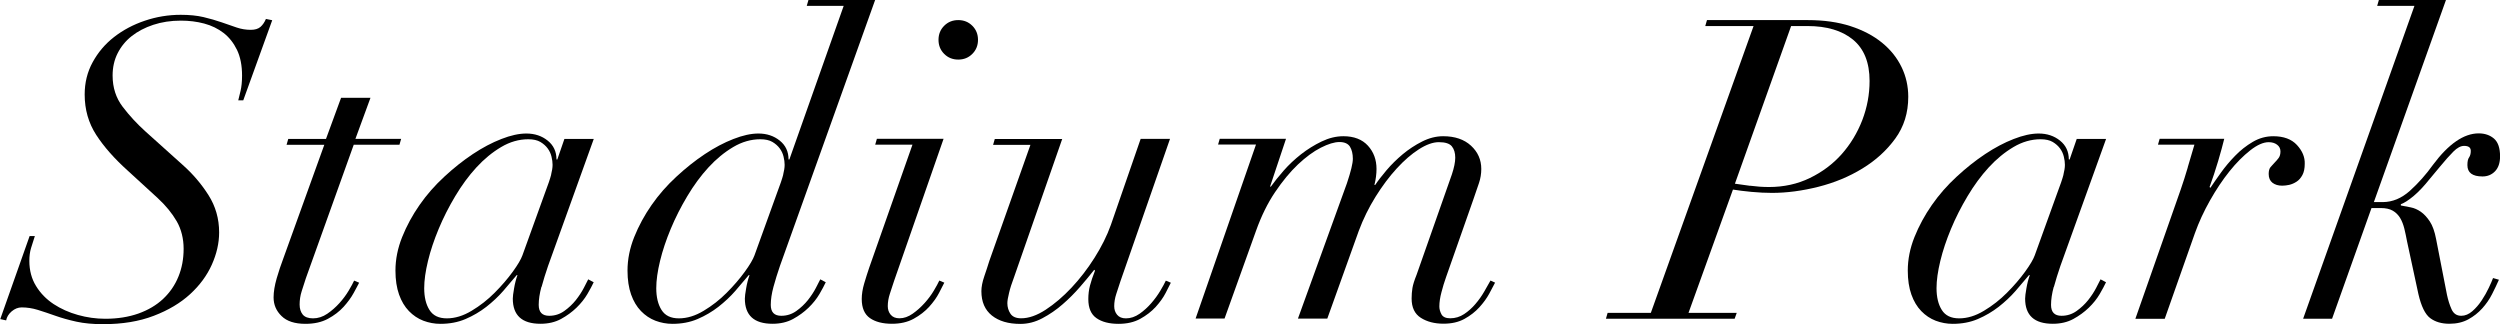
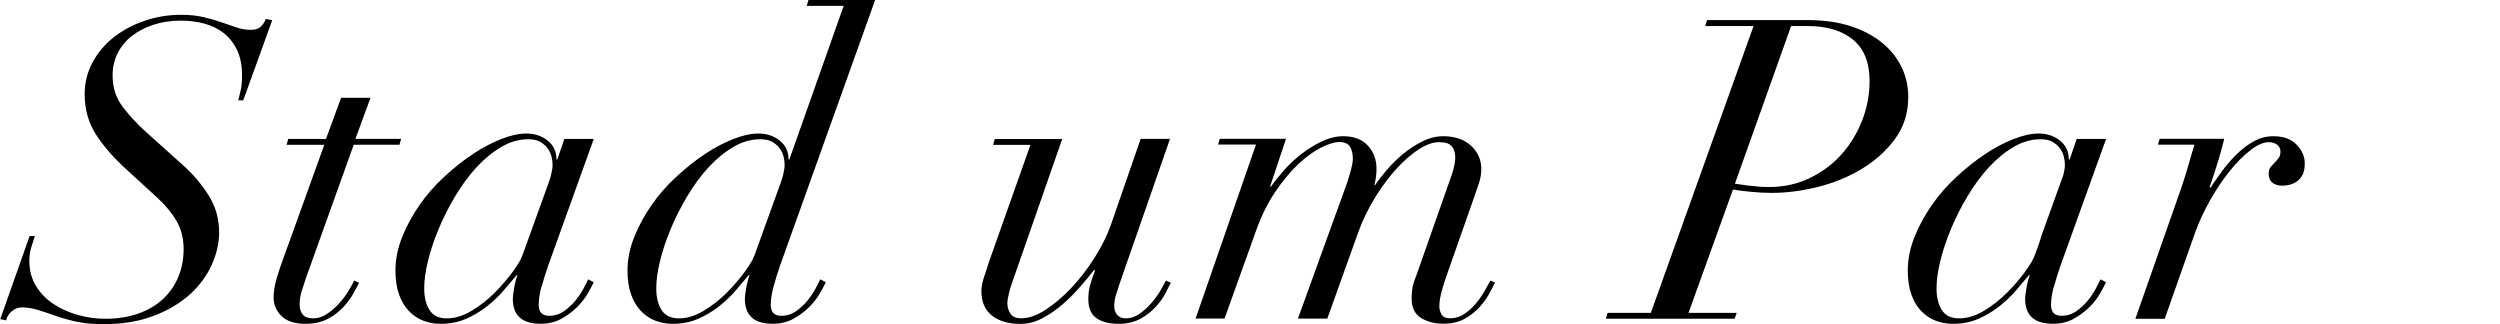
<svg xmlns="http://www.w3.org/2000/svg" id="_レイヤー_1" viewBox="0 0 369.63 47.93">
  <path d="M5.15,34.91c-.21,.62-.39,1.21-.56,1.77-.17,.56-.25,1.19-.25,1.89,0,1.41,.33,2.65,.99,3.72,.66,1.08,1.53,1.96,2.6,2.67,1.07,.7,2.27,1.24,3.6,1.61,1.32,.37,2.67,.56,4.03,.56,1.82,0,3.45-.26,4.9-.77,1.45-.52,2.67-1.24,3.66-2.17,.99-.93,1.75-2.03,2.26-3.29,.52-1.26,.77-2.64,.77-4.12s-.34-2.88-1.02-4.06c-.68-1.18-1.62-2.33-2.82-3.44l-4.4-4.03c-1.98-1.78-3.54-3.54-4.68-5.3-1.14-1.76-1.71-3.75-1.71-5.98,0-1.74,.39-3.33,1.18-4.77,.79-1.45,1.84-2.69,3.16-3.72,1.32-1.03,2.84-1.84,4.56-2.42,1.71-.58,3.48-.87,5.3-.87,1.28,0,2.41,.11,3.38,.34,.97,.23,1.86,.49,2.67,.77,.81,.29,1.55,.55,2.23,.77,.68,.23,1.37,.34,2.08,.34,.62,0,1.09-.14,1.43-.43,.33-.29,.6-.68,.81-1.18l.93,.19-4.28,11.84h-.74c.08-.33,.2-.8,.34-1.4,.14-.6,.22-1.35,.22-2.26,0-1.49-.25-2.75-.74-3.78-.5-1.03-1.16-1.87-1.98-2.51-.83-.64-1.79-1.11-2.88-1.4-1.09-.29-2.24-.43-3.44-.43-1.49,0-2.85,.21-4.09,.62-1.24,.41-2.3,.97-3.19,1.67-.89,.7-1.58,1.55-2.08,2.54-.5,.99-.74,2.09-.74,3.29,0,1.78,.5,3.32,1.49,4.62,.99,1.3,2.11,2.51,3.35,3.63l5.52,4.96c1.49,1.32,2.76,2.81,3.81,4.46,1.05,1.65,1.58,3.49,1.58,5.52,0,1.57-.36,3.16-1.08,4.77-.72,1.61-1.8,3.07-3.22,4.37s-3.21,2.37-5.36,3.19c-2.15,.83-4.65,1.24-7.5,1.24-1.49,0-2.8-.12-3.94-.37-1.14-.25-2.17-.54-3.1-.87-.93-.33-1.8-.62-2.6-.87-.81-.25-1.6-.37-2.39-.37-.54,0-1.03,.2-1.49,.59-.45,.39-.72,.84-.81,1.33l-.87-.19,4.34-12.28h.81Z" />
  <path d="M54.78,14.45l-2.23,6.08h6.76l-.25,.87h-6.76l-7.07,19.72c-.21,.62-.41,1.26-.62,1.92-.21,.66-.31,1.32-.31,1.98,0,.62,.16,1.12,.46,1.49,.31,.37,.82,.56,1.52,.56,.74,0,1.45-.23,2.11-.68,.66-.45,1.26-.98,1.8-1.58,.54-.6,.99-1.21,1.36-1.83,.37-.62,.64-1.12,.81-1.49l.74,.31c-.17,.33-.43,.84-.81,1.52-.37,.68-.87,1.36-1.49,2.05-.62,.68-1.39,1.27-2.32,1.77-.93,.5-2.04,.74-3.32,.74-1.57,0-2.75-.38-3.53-1.15-.79-.76-1.18-1.68-1.18-2.76,0-.83,.16-1.77,.46-2.82,.31-1.05,.63-2.02,.96-2.88l6.08-16.86h-5.58l.25-.87h5.58l2.23-6.08h4.34Z" />
  <path d="M80.05,42.41c-.27,.99-.4,1.88-.4,2.67,0,1.08,.52,1.61,1.55,1.61,.83,0,1.57-.24,2.23-.71,.66-.47,1.23-1.01,1.71-1.61,.47-.6,.87-1.2,1.18-1.8,.31-.6,.53-1.02,.65-1.27l.81,.43c-.21,.46-.52,1.03-.93,1.74-.41,.7-.95,1.38-1.61,2.02-.66,.64-1.43,1.2-2.29,1.67s-1.88,.71-3.04,.71c-2.73,0-4.09-1.24-4.09-3.72,0-.29,.06-.8,.19-1.52,.12-.72,.29-1.37,.5-1.95h-.12c-.58,.7-1.24,1.48-1.98,2.33-.74,.85-1.58,1.63-2.51,2.36-.93,.72-1.95,1.32-3.07,1.8s-2.36,.71-3.72,.71c-.87,0-1.71-.16-2.51-.46-.81-.31-1.52-.79-2.14-1.43s-1.11-1.46-1.46-2.45c-.35-.99-.53-2.17-.53-3.53,0-1.65,.33-3.31,.99-4.96,.66-1.65,1.52-3.23,2.57-4.74,1.05-1.51,2.27-2.9,3.66-4.18,1.38-1.28,2.79-2.4,4.22-3.35,1.43-.95,2.83-1.69,4.22-2.23,1.38-.54,2.61-.81,3.69-.81,1.24,0,2.29,.35,3.16,1.05,.87,.7,1.3,1.63,1.3,2.79h.12l1.05-3.04h4.34l-6.76,18.79c-.37,1.08-.69,2.11-.96,3.1Zm1.43-16.58c.14-.56,.22-1.04,.22-1.46,0-.37-.05-.77-.16-1.21-.1-.43-.29-.84-.56-1.21s-.63-.69-1.08-.96c-.46-.27-1.05-.4-1.8-.4-1.36,0-2.7,.38-4,1.15-1.3,.77-2.52,1.77-3.66,3.01-1.14,1.24-2.18,2.66-3.13,4.25-.95,1.59-1.77,3.2-2.45,4.84-.68,1.63-1.21,3.21-1.58,4.74-.37,1.53-.56,2.87-.56,4.03,0,1.32,.26,2.4,.78,3.22,.52,.83,1.37,1.24,2.57,1.24s2.42-.37,3.66-1.12c1.24-.74,2.38-1.63,3.41-2.67,1.03-1.03,1.92-2.07,2.67-3.1s1.22-1.84,1.43-2.42l3.29-9.11c.5-1.32,.82-2.26,.96-2.82Z" />
  <path d="M114.36,42.41c-.27,.99-.4,1.88-.4,2.67,0,1.08,.52,1.61,1.55,1.61,.83,0,1.57-.24,2.23-.71,.66-.47,1.23-1.01,1.71-1.61,.47-.6,.87-1.2,1.18-1.8,.31-.6,.53-1.02,.65-1.27l.81,.43c-.21,.46-.52,1.03-.93,1.74-.41,.7-.95,1.38-1.61,2.02-.66,.64-1.43,1.2-2.29,1.67s-1.88,.71-3.04,.71c-2.73,0-4.09-1.24-4.09-3.72,0-.29,.06-.8,.19-1.52,.12-.72,.29-1.37,.5-1.95h-.12c-.58,.7-1.24,1.48-1.98,2.33-.74,.85-1.58,1.63-2.51,2.36-.93,.72-1.95,1.32-3.07,1.8s-2.36,.71-3.72,.71c-.87,0-1.71-.16-2.51-.46-.81-.31-1.52-.79-2.14-1.43s-1.11-1.46-1.46-2.45c-.35-.99-.53-2.17-.53-3.53,0-1.65,.33-3.31,.99-4.96,.66-1.65,1.52-3.23,2.57-4.74,1.05-1.51,2.27-2.9,3.66-4.18,1.38-1.28,2.79-2.4,4.22-3.35,1.43-.95,2.83-1.69,4.22-2.23,1.38-.54,2.61-.81,3.69-.81,1.24,0,2.29,.35,3.16,1.05,.87,.7,1.3,1.63,1.3,2.79h.12L124.74,.87h-5.46l.25-.87h9.86l-14.07,39.31c-.37,1.08-.69,2.11-.96,3.1Zm1.43-16.58c.14-.56,.22-1.04,.22-1.46,0-.37-.05-.77-.16-1.21-.1-.43-.29-.84-.56-1.21s-.63-.69-1.08-.96c-.46-.27-1.05-.4-1.8-.4-1.36,0-2.7,.38-4,1.15-1.3,.77-2.52,1.77-3.66,3.01-1.14,1.24-2.18,2.66-3.13,4.25-.95,1.59-1.77,3.2-2.45,4.84-.68,1.63-1.21,3.21-1.58,4.74-.37,1.53-.56,2.87-.56,4.03,0,1.32,.26,2.4,.78,3.22,.52,.83,1.37,1.24,2.57,1.24s2.42-.37,3.66-1.12c1.24-.74,2.38-1.63,3.41-2.67,1.03-1.03,1.92-2.07,2.67-3.1s1.22-1.84,1.43-2.42l3.29-9.11c.5-1.32,.82-2.26,.96-2.82Z" />
-   <path d="M129.4,21.39l.25-.87h9.86l-7.32,21.02c-.21,.62-.41,1.25-.62,1.89-.21,.64-.31,1.25-.31,1.83,0,.5,.14,.92,.43,1.27,.29,.35,.72,.53,1.3,.53,.66,0,1.31-.23,1.95-.68,.64-.45,1.23-.98,1.77-1.58,.54-.6,.99-1.21,1.36-1.83,.37-.62,.64-1.12,.81-1.49l.74,.31c-.17,.33-.42,.84-.78,1.52-.35,.68-.84,1.36-1.46,2.05-.62,.68-1.38,1.27-2.29,1.77s-1.98,.74-3.22,.74c-1.36,0-2.45-.28-3.25-.84s-1.21-1.5-1.21-2.82c0-.7,.12-1.48,.37-2.32,.25-.85,.5-1.62,.74-2.33l6.39-18.17h-5.52Zm10.2-17.58c.56-.56,1.25-.84,2.08-.84s1.52,.28,2.08,.84,.84,1.25,.84,2.08-.28,1.52-.84,2.08c-.56,.56-1.25,.84-2.08,.84s-1.52-.28-2.08-.84c-.56-.56-.84-1.25-.84-2.08s.28-1.52,.84-2.08Z" />
  <path d="M157.06,20.52l-7.13,20.46c-.33,.87-.58,1.64-.74,2.33-.17,.68-.25,1.19-.25,1.52,0,.58,.16,1.1,.46,1.55,.31,.46,.84,.68,1.58,.68,1.12,0,2.33-.42,3.63-1.27,1.3-.85,2.57-1.93,3.81-3.25,1.24-1.32,2.38-2.8,3.41-4.43,1.03-1.63,1.84-3.25,2.42-4.87l4.4-12.71h4.34l-7.32,21.02c-.21,.62-.41,1.25-.62,1.89-.21,.64-.31,1.25-.31,1.83,0,.5,.14,.92,.43,1.27,.29,.35,.72,.53,1.3,.53,.7,0,1.37-.23,2.02-.68,.64-.45,1.22-.98,1.74-1.58,.52-.6,.96-1.21,1.33-1.83,.37-.62,.64-1.12,.81-1.49l.74,.31c-.17,.33-.42,.84-.77,1.52-.35,.68-.84,1.36-1.46,2.05-.62,.68-1.39,1.27-2.29,1.77-.91,.5-1.98,.74-3.22,.74-1.36,0-2.45-.28-3.25-.84-.81-.56-1.21-1.5-1.21-2.82,0-.7,.08-1.37,.25-2.01,.17-.64,.41-1.37,.74-2.2l-.12-.12c-.58,.74-1.27,1.58-2.08,2.51-.81,.93-1.67,1.8-2.6,2.6-.93,.81-1.92,1.49-2.98,2.05-1.05,.56-2.14,.84-3.25,.84-1.78,0-3.18-.41-4.22-1.24-1.03-.83-1.55-2.02-1.55-3.6,0-.62,.14-1.35,.43-2.2,.29-.85,.54-1.6,.74-2.26l6.08-17.17h-5.52l.25-.87h9.98Z" />
  <path d="M180.09,21.39l.25-.87h9.8l-2.36,7.07h.12c.5-.7,1.13-1.49,1.89-2.36,.76-.87,1.62-1.67,2.57-2.42,.95-.74,1.96-1.37,3.04-1.89,1.08-.52,2.15-.78,3.22-.78,1.57,0,2.78,.47,3.63,1.4,.85,.93,1.27,2.08,1.27,3.44,0,.74-.1,1.53-.31,2.36h.12c.41-.62,.97-1.34,1.67-2.17,.7-.83,1.5-1.61,2.39-2.36,.89-.74,1.85-1.37,2.88-1.89,1.03-.52,2.07-.78,3.1-.78,1.74,0,3.11,.47,4.12,1.4,1.01,.93,1.52,2.08,1.52,3.44,0,.7-.11,1.4-.34,2.08-.23,.68-.51,1.5-.84,2.45l-4.03,11.47c-.25,.7-.48,1.45-.68,2.23-.21,.79-.31,1.49-.31,2.11,0,.37,.1,.75,.31,1.15,.21,.39,.64,.59,1.3,.59,.74,0,1.43-.21,2.05-.62,.62-.41,1.18-.91,1.67-1.49,.5-.58,.93-1.19,1.3-1.83,.37-.64,.68-1.19,.93-1.64l.68,.31c-.21,.41-.5,.96-.87,1.64-.37,.68-.86,1.35-1.46,2.01-.6,.66-1.33,1.23-2.2,1.71s-1.9,.71-3.1,.71c-1.32,0-2.44-.29-3.35-.87s-1.36-1.53-1.36-2.85c0-.54,.04-1.05,.12-1.55s.29-1.16,.62-1.98l5.21-14.82c.33-.99,.5-1.82,.5-2.48,0-.7-.17-1.26-.5-1.67-.33-.41-.97-.62-1.92-.62-.87,0-1.85,.35-2.95,1.05-1.1,.7-2.19,1.65-3.29,2.85-1.1,1.2-2.14,2.59-3.13,4.18-.99,1.59-1.82,3.28-2.48,5.05l-4.65,12.96h-4.34l7.25-20.03c.58-1.74,.87-2.93,.87-3.6,0-.74-.15-1.34-.43-1.8-.29-.45-.81-.68-1.55-.68s-1.66,.28-2.76,.84c-1.1,.56-2.22,1.39-3.38,2.48-1.16,1.1-2.28,2.46-3.38,4.09-1.1,1.63-2.04,3.54-2.82,5.73l-4.65,12.96h-4.28l8.93-25.73h-5.64Z" />
  <path d="M252.13,3.84l.25-.87h14.88c2.4,0,4.52,.3,6.36,.9,1.84,.6,3.39,1.42,4.65,2.45,1.26,1.03,2.22,2.23,2.88,3.6,.66,1.36,.99,2.83,.99,4.4,0,2.36-.64,4.41-1.92,6.17-1.28,1.76-2.9,3.23-4.87,4.43-1.96,1.2-4.13,2.1-6.51,2.7-2.38,.6-4.66,.9-6.85,.9-.95,0-1.96-.05-3.04-.15-1.08-.1-1.98-.22-2.73-.34l-6.57,18.23h7.13l-.31,.87h-19.03l.25-.87h6.39l15.19-42.41h-7.13Zm6.63,23.62c.91,.12,1.84,.19,2.79,.19,2.19,0,4.21-.44,6.04-1.33,1.84-.89,3.41-2.07,4.71-3.53,1.3-1.47,2.31-3.14,3.04-5.02,.72-1.88,1.08-3.81,1.08-5.8,0-2.73-.82-4.76-2.45-6.11-1.63-1.34-3.88-2.01-6.73-2.01h-2.42l-8.31,23.31c.58,.08,1.32,.19,2.23,.31Z" />
-   <path d="M303.65,42.41c-.27,.99-.4,1.88-.4,2.67,0,1.08,.52,1.61,1.55,1.61,.83,0,1.57-.24,2.23-.71,.66-.47,1.23-1.01,1.71-1.61,.47-.6,.87-1.2,1.18-1.8,.31-.6,.53-1.02,.65-1.27l.81,.43c-.21,.46-.52,1.03-.93,1.74-.41,.7-.95,1.38-1.61,2.02-.66,.64-1.43,1.2-2.29,1.67s-1.88,.71-3.04,.71c-2.73,0-4.09-1.24-4.09-3.72,0-.29,.06-.8,.19-1.52,.12-.72,.29-1.37,.5-1.95h-.12c-.58,.7-1.24,1.48-1.98,2.33-.74,.85-1.58,1.63-2.51,2.36-.93,.72-1.95,1.32-3.07,1.8s-2.36,.71-3.72,.71c-.87,0-1.71-.16-2.51-.46-.81-.31-1.52-.79-2.14-1.43s-1.11-1.46-1.46-2.45c-.35-.99-.53-2.17-.53-3.53,0-1.65,.33-3.31,.99-4.96,.66-1.65,1.52-3.23,2.57-4.74,1.05-1.51,2.27-2.9,3.66-4.18,1.38-1.28,2.79-2.4,4.22-3.35,1.43-.95,2.83-1.69,4.22-2.23,1.38-.54,2.61-.81,3.69-.81,1.24,0,2.29,.35,3.16,1.05,.87,.7,1.3,1.63,1.3,2.79h.12l1.05-3.04h4.34l-6.76,18.79c-.37,1.08-.69,2.11-.96,3.1Zm1.43-16.58c.14-.56,.22-1.04,.22-1.46,0-.37-.05-.77-.16-1.21-.1-.43-.29-.84-.56-1.21s-.63-.69-1.08-.96c-.46-.27-1.05-.4-1.8-.4-1.36,0-2.7,.38-4,1.15-1.3,.77-2.52,1.77-3.66,3.01-1.14,1.24-2.18,2.66-3.13,4.25-.95,1.59-1.77,3.2-2.45,4.84-.68,1.63-1.21,3.21-1.58,4.74-.37,1.53-.56,2.87-.56,4.03,0,1.32,.26,2.4,.78,3.22,.52,.83,1.37,1.24,2.57,1.24s2.42-.37,3.66-1.12c1.24-.74,2.38-1.63,3.41-2.67,1.03-1.03,1.92-2.07,2.67-3.1s1.22-1.84,1.43-2.42l3.29-9.11c.5-1.32,.82-2.26,.96-2.82Z" />
+   <path d="M303.65,42.41c-.27,.99-.4,1.88-.4,2.67,0,1.08,.52,1.61,1.55,1.61,.83,0,1.57-.24,2.23-.71,.66-.47,1.23-1.01,1.71-1.61,.47-.6,.87-1.2,1.18-1.8,.31-.6,.53-1.02,.65-1.27l.81,.43c-.21,.46-.52,1.03-.93,1.74-.41,.7-.95,1.38-1.61,2.02-.66,.64-1.43,1.2-2.29,1.67s-1.88,.71-3.04,.71c-2.73,0-4.09-1.24-4.09-3.72,0-.29,.06-.8,.19-1.52,.12-.72,.29-1.37,.5-1.95h-.12c-.58,.7-1.24,1.48-1.98,2.33-.74,.85-1.58,1.63-2.51,2.36-.93,.72-1.95,1.32-3.07,1.8s-2.36,.71-3.72,.71c-.87,0-1.71-.16-2.51-.46-.81-.31-1.52-.79-2.14-1.43s-1.11-1.46-1.46-2.45c-.35-.99-.53-2.17-.53-3.53,0-1.65,.33-3.31,.99-4.96,.66-1.65,1.52-3.23,2.57-4.74,1.05-1.51,2.27-2.9,3.66-4.18,1.38-1.28,2.79-2.4,4.22-3.35,1.43-.95,2.83-1.69,4.22-2.23,1.38-.54,2.61-.81,3.69-.81,1.24,0,2.29,.35,3.16,1.05,.87,.7,1.3,1.63,1.3,2.79h.12l1.05-3.04h4.34l-6.76,18.79c-.37,1.08-.69,2.11-.96,3.1Zm1.43-16.58c.14-.56,.22-1.04,.22-1.46,0-.37-.05-.77-.16-1.21-.1-.43-.29-.84-.56-1.21s-.63-.69-1.08-.96c-.46-.27-1.05-.4-1.8-.4-1.36,0-2.7,.38-4,1.15-1.3,.77-2.52,1.77-3.66,3.01-1.14,1.24-2.18,2.66-3.13,4.25-.95,1.59-1.77,3.2-2.45,4.84-.68,1.63-1.21,3.21-1.58,4.74-.37,1.53-.56,2.87-.56,4.03,0,1.32,.26,2.4,.78,3.22,.52,.83,1.37,1.24,2.57,1.24s2.42-.37,3.66-1.12c1.24-.74,2.38-1.63,3.41-2.67,1.03-1.03,1.92-2.07,2.67-3.1s1.22-1.84,1.43-2.42c.5-1.32,.82-2.26,.96-2.82Z" />
  <path d="M323.46,24.74c.33-1.12,.66-2.23,.99-3.35h-5.39l.25-.87h9.55c-.21,.87-.51,1.96-.9,3.29-.39,1.32-.82,2.6-1.27,3.84l.12,.12c.41-.62,.93-1.36,1.55-2.23,.62-.87,1.32-1.7,2.11-2.51,.78-.81,1.65-1.49,2.6-2.05,.95-.56,1.96-.84,3.04-.84,1.53,0,2.7,.43,3.5,1.3s1.19,1.8,1.15,2.79c0,.66-.11,1.21-.34,1.64s-.52,.77-.87,.99c-.35,.23-.71,.38-1.08,.47-.37,.08-.72,.12-1.05,.12-.58,0-1.05-.14-1.43-.43-.37-.29-.56-.72-.56-1.3,0-.45,.09-.8,.28-1.02,.19-.23,.38-.44,.59-.65,.21-.21,.4-.43,.59-.68,.19-.25,.28-.58,.28-.99s-.17-.74-.5-.99-.74-.37-1.24-.37c-.79,0-1.7,.4-2.73,1.21s-2.06,1.84-3.07,3.1c-1.01,1.26-1.97,2.7-2.88,4.31-.91,1.61-1.65,3.22-2.23,4.84l-4.46,12.65h-4.34l6.7-19.1c.37-1.07,.72-2.17,1.05-3.29Z" />
-   <path d="M351.47,.87l.25-.87h9.92l-10.66,29.88h1.3c1.45,0,2.79-.56,4.03-1.67,1.24-1.12,2.38-2.4,3.41-3.84,2.31-3.1,4.57-4.65,6.76-4.65,.91,0,1.66,.26,2.26,.77,.6,.52,.9,1.4,.9,2.63,0,.95-.25,1.68-.74,2.2-.5,.52-1.12,.77-1.86,.77-1.49,0-2.23-.56-2.23-1.67,0-.54,.08-.92,.25-1.15,.16-.23,.25-.55,.25-.96,0-.5-.33-.74-.99-.74-.5,0-1.02,.28-1.58,.84s-1.23,1.31-2.01,2.26l-1.55,1.86c-.79,.99-1.56,1.81-2.32,2.45-.77,.64-1.4,1.04-1.89,1.21v.19c.45,.08,.94,.18,1.46,.28,.52,.1,1.01,.32,1.49,.65,.47,.33,.92,.81,1.33,1.43,.41,.62,.72,1.49,.93,2.6l1.61,8.25c.17,.79,.39,1.5,.68,2.14s.76,.96,1.43,.96c.58,0,1.12-.23,1.64-.68,.52-.45,.98-.99,1.39-1.61s.76-1.24,1.05-1.86c.29-.62,.5-1.09,.62-1.43l.87,.25c-.29,.66-.63,1.38-1.02,2.14-.39,.77-.88,1.47-1.46,2.11-.58,.64-1.26,1.18-2.05,1.61-.79,.43-1.72,.65-2.79,.65-1.16,0-2.11-.28-2.85-.84-.74-.56-1.32-1.75-1.74-3.57l-1.67-7.75c-.12-.66-.26-1.29-.4-1.89-.15-.6-.35-1.13-.62-1.58-.27-.45-.63-.82-1.08-1.08-.46-.27-1.05-.4-1.8-.4h-1.36l-5.83,16.37h-4.28L356.98,.87h-5.52Z" />
</svg>